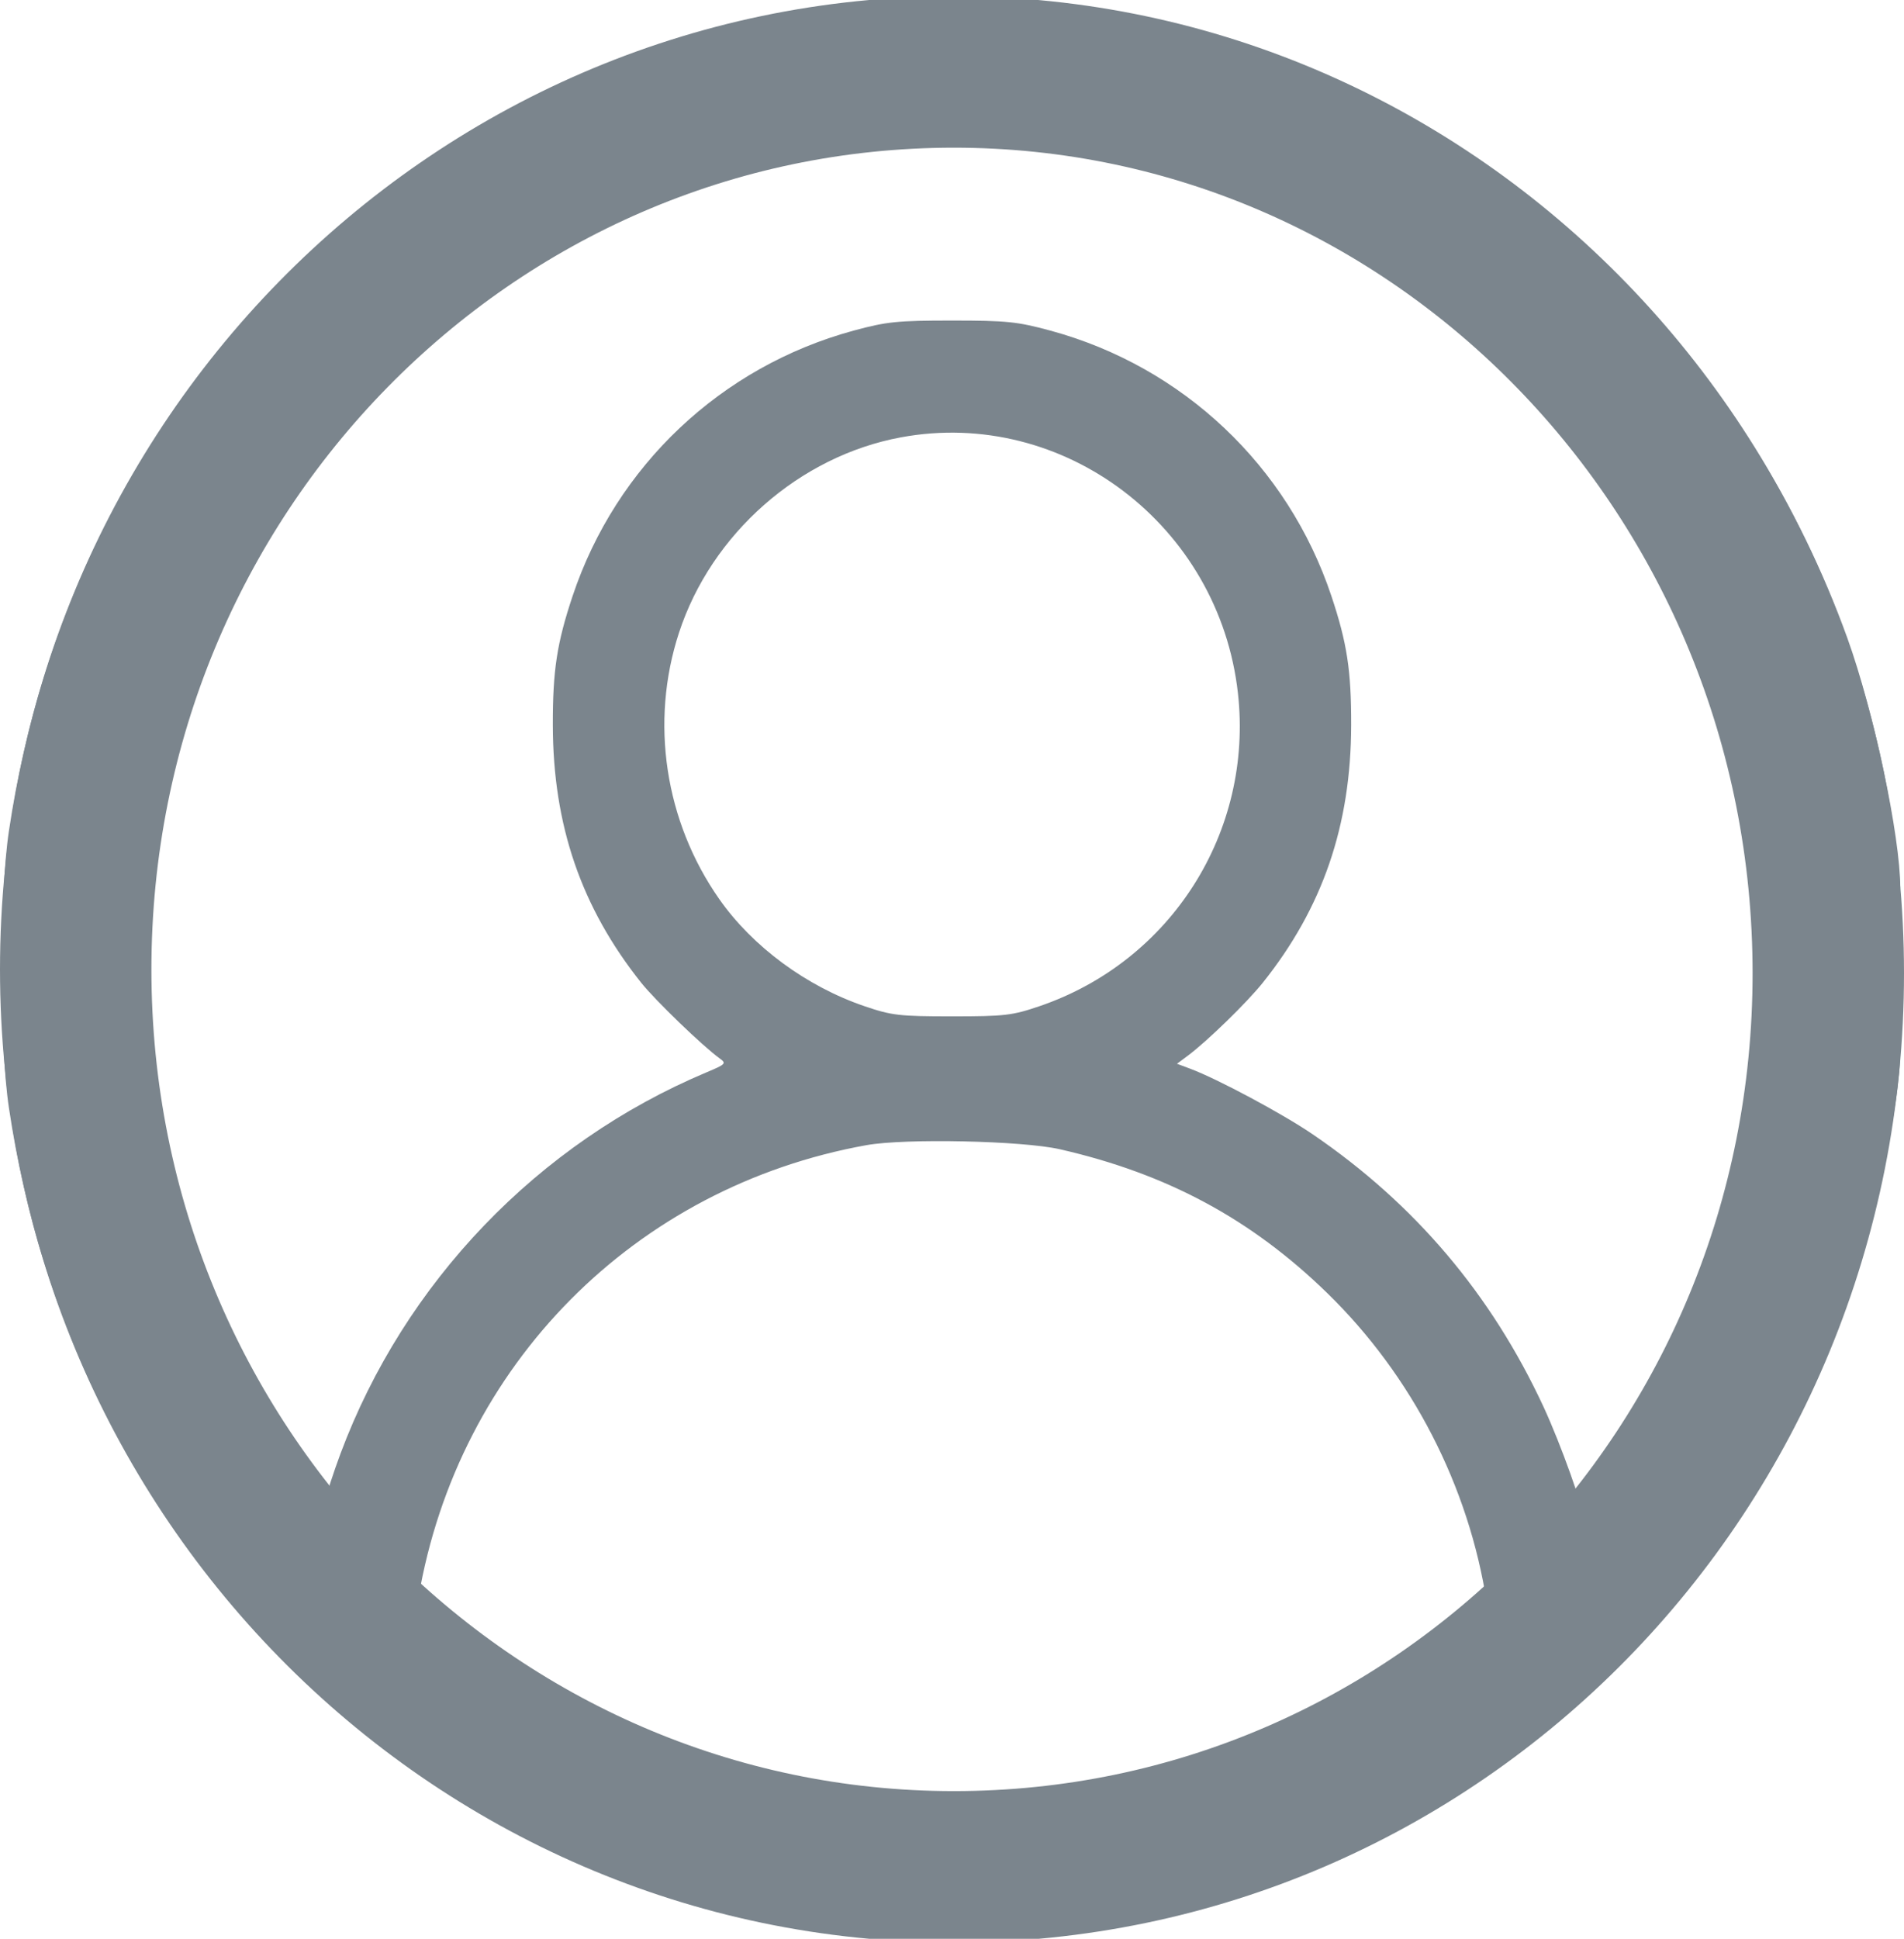
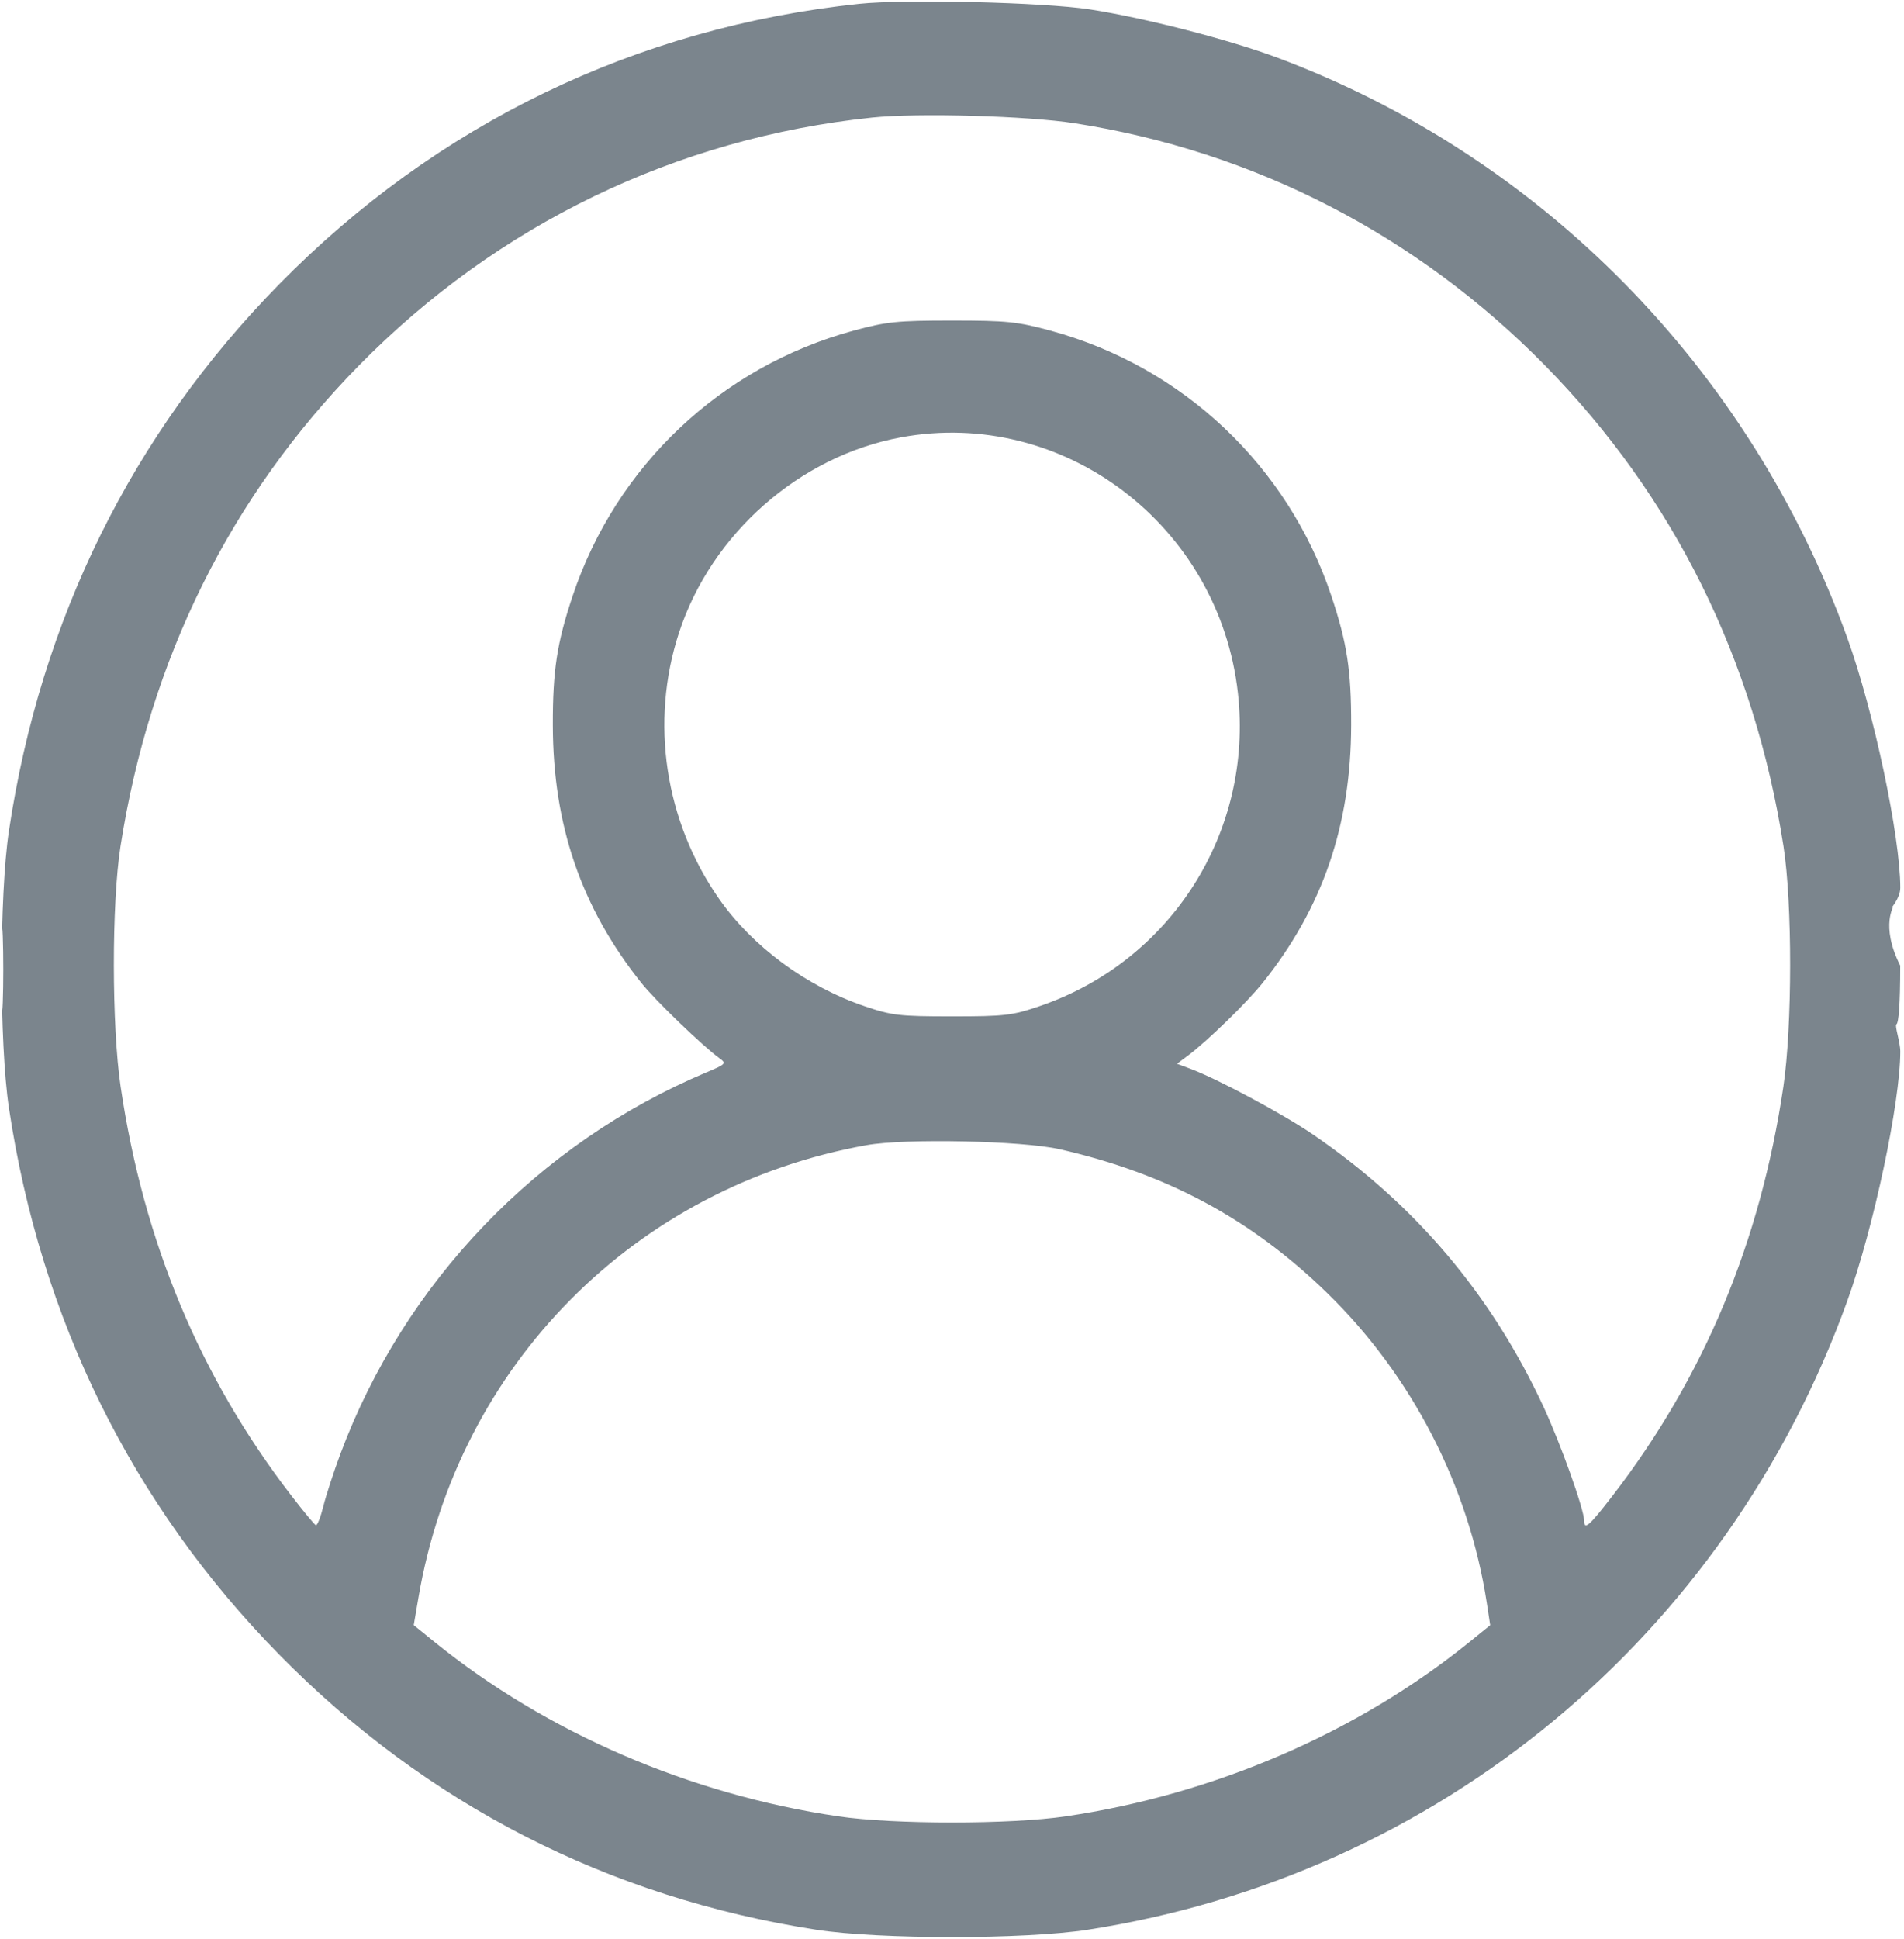
<svg xmlns="http://www.w3.org/2000/svg" width="503" height="512" viewBox="0 0 503 512" fill="none">
  <g clip-path="url(#clip0_131_28)">
    <path fill-rule="evenodd" clip-rule="evenodd" d="M226.939 1.016C168.072 7.242 115.336 32.733 73.748 75.067C34.947 114.562 10.721 163.566 2.347 219.5C-0.19 236.439 -0.19 275.561 2.347 292.5C10.721 348.434 34.947 397.438 73.748 436.933C112.548 476.428 160.691 501.087 215.642 509.611C232.283 512.193 270.717 512.193 287.358 509.611C379.908 495.254 455.995 432.273 488.035 343.5C494.973 324.277 502.018 291.115 502.018 277.681C502.018 275.171 500.46 270.84 501 270.5C501.592 270.127 502 265.255 502 255C496.518 244.118 500.641 239.097 500 239.5C499.399 239.878 502.018 237.303 502.018 234.437C502.018 220.888 495.001 187.804 488.035 168.5C462.374 97.402 407.31 41.353 337.462 15.233C324.661 10.446 302.257 4.683 287.85 2.471C275.689 0.604 239.1 -0.27 226.939 1.016ZM230.378 31.048C178.656 36.457 131.421 59.273 94.825 96.522C60.852 131.104 39.577 173.99 31.832 223.5C29.482 238.529 29.501 271.018 31.871 287C37.949 327.995 52.846 363.653 76.993 395C80.172 399.125 83.072 402.621 83.439 402.769C83.806 402.917 84.698 400.667 85.421 397.769C86.143 394.871 88.173 388.643 89.933 383.928C106.834 338.643 142.108 301.902 186.66 283.179C191.768 281.032 191.955 280.83 190.099 279.488C185.626 276.255 173.077 264.154 169.372 259.5C153.539 239.618 146.098 217.924 146.047 191.5C146.018 177.041 147.13 169.794 151.282 157.368C162.759 123.023 190.499 96.829 225.466 87.321C234.23 84.938 237.039 84.65 251.5 84.65C265.961 84.65 268.77 84.938 277.534 87.321C312.501 96.829 340.241 123.023 351.718 157.368C355.87 169.794 356.982 177.041 356.953 191.5C356.902 217.935 349.418 239.739 333.61 259.511C329.438 264.73 318.975 274.919 313.884 278.721L310.937 280.923L314.375 282.205C321.616 284.904 338.795 294.096 346.795 299.552C373.772 317.95 393.96 341.775 407.763 371.5C412.34 381.357 418.512 398.663 418.512 401.64C418.512 404.145 419.929 402.888 426.007 395C450.154 363.653 465.051 327.995 471.129 287C473.499 271.018 473.519 238.529 471.168 223.5C463.423 173.99 442.148 131.104 408.175 96.522C374.316 62.058 331.336 39.929 283.92 32.55C271.371 30.597 242.451 29.786 230.378 31.048ZM238.028 115.489C211.221 120.438 187.944 140.916 179.378 167.09C171.662 190.663 175.633 216.916 190.016 237.435C198.84 250.022 213.055 260.496 228.413 265.727C235.587 268.17 237.601 268.404 251.5 268.404C265.399 268.404 267.413 268.17 274.587 265.727C309.406 253.867 331.107 219.68 327.041 183.09C322.119 138.79 280.994 107.557 238.028 115.489ZM0.404 256C0.404 265.625 0.551 269.563 0.732 264.75C0.912 259.938 0.912 252.062 0.732 247.25C0.551 242.438 0.404 246.375 0.404 256ZM228.904 302.413C167.665 313.422 121.055 360.456 110.558 421.837L109.302 429.173L114.825 433.641C144.382 457.553 182.161 473.861 221.436 479.662C236.094 481.827 266.906 481.827 281.564 479.662C320.835 473.861 358.619 457.552 388.168 433.647L393.682 429.186L392.787 423.343C388.06 392.484 372.996 363.242 350.601 341.45C330.513 321.904 308.256 309.94 279.99 303.498C270.06 301.235 239.117 300.578 228.904 302.413Z" fill="#7B858D" />
-     <path d="M483 257.008C483 388.272 379.752 493 251.994 493C124.236 493 20 387.264 20 256C20 124.736 124.236 19 251.994 19C379.55 19 483 125.537 483 257.008Z" stroke="#7B858D" stroke-width="40" />
  </g>
  <defs>
    <clipPath id="clip0_131_28">
      <rect width="503" height="512" fill="white" />
    </clipPath>
  </defs>
</svg>